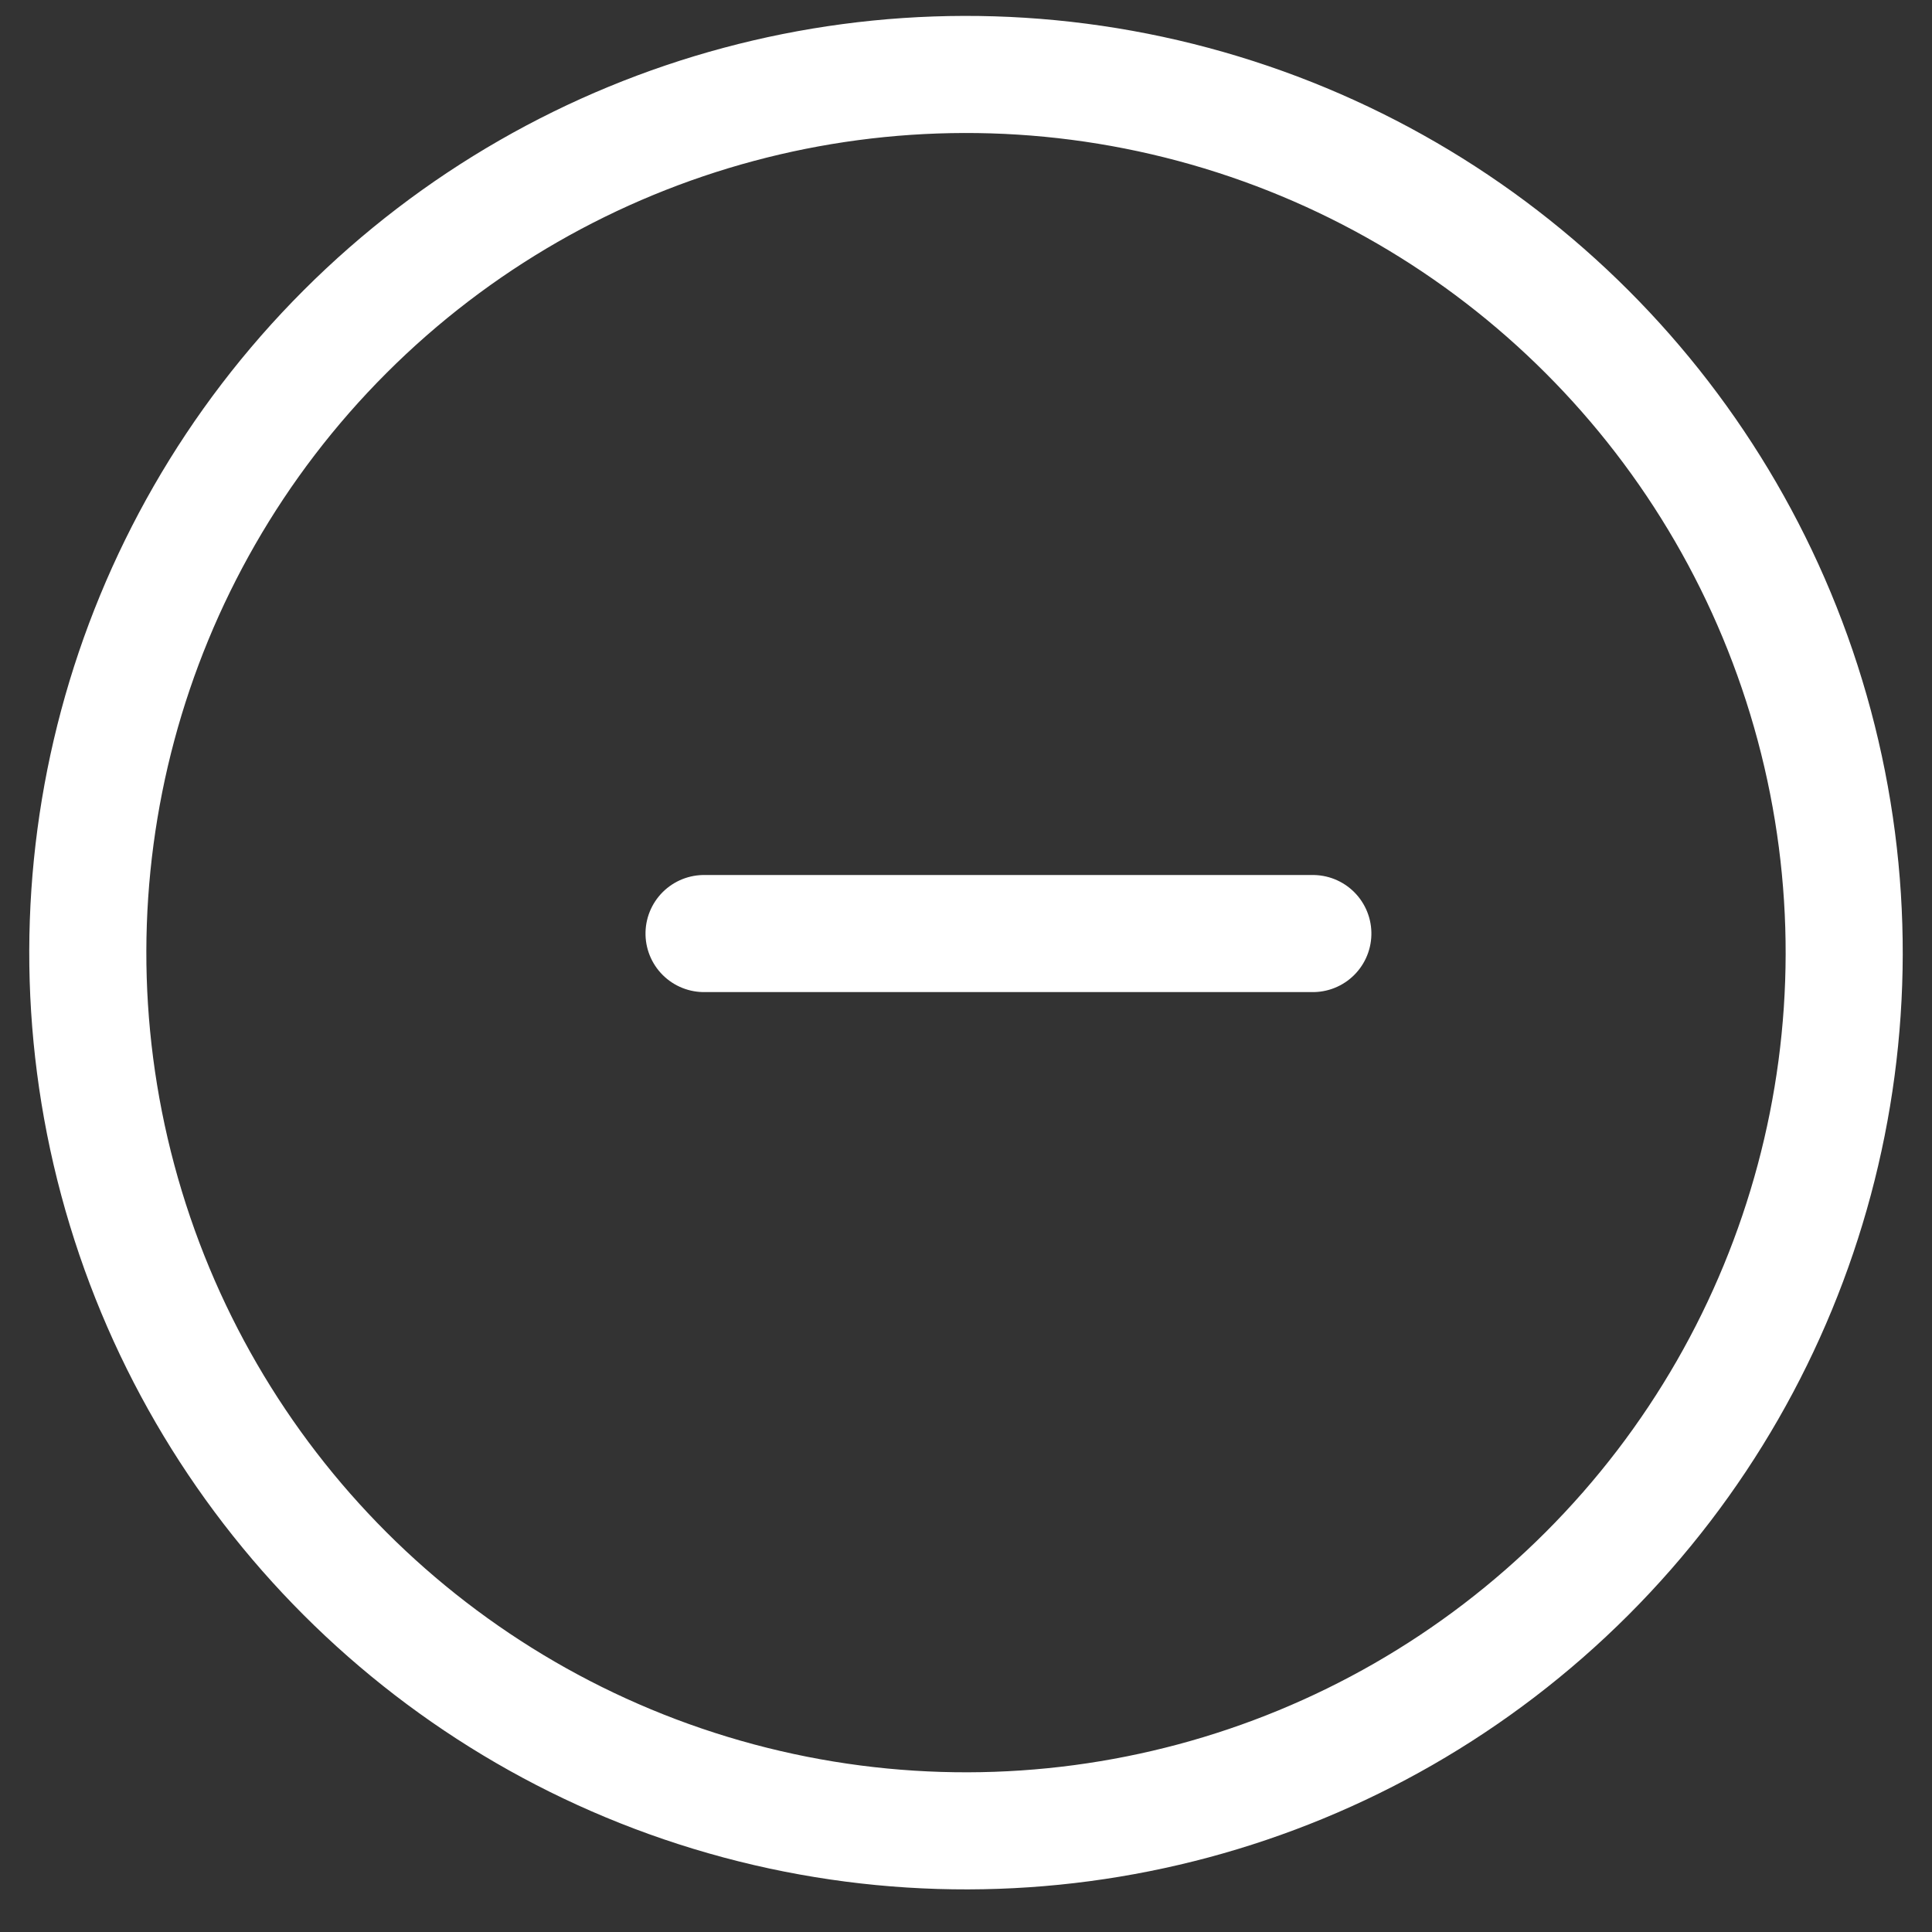
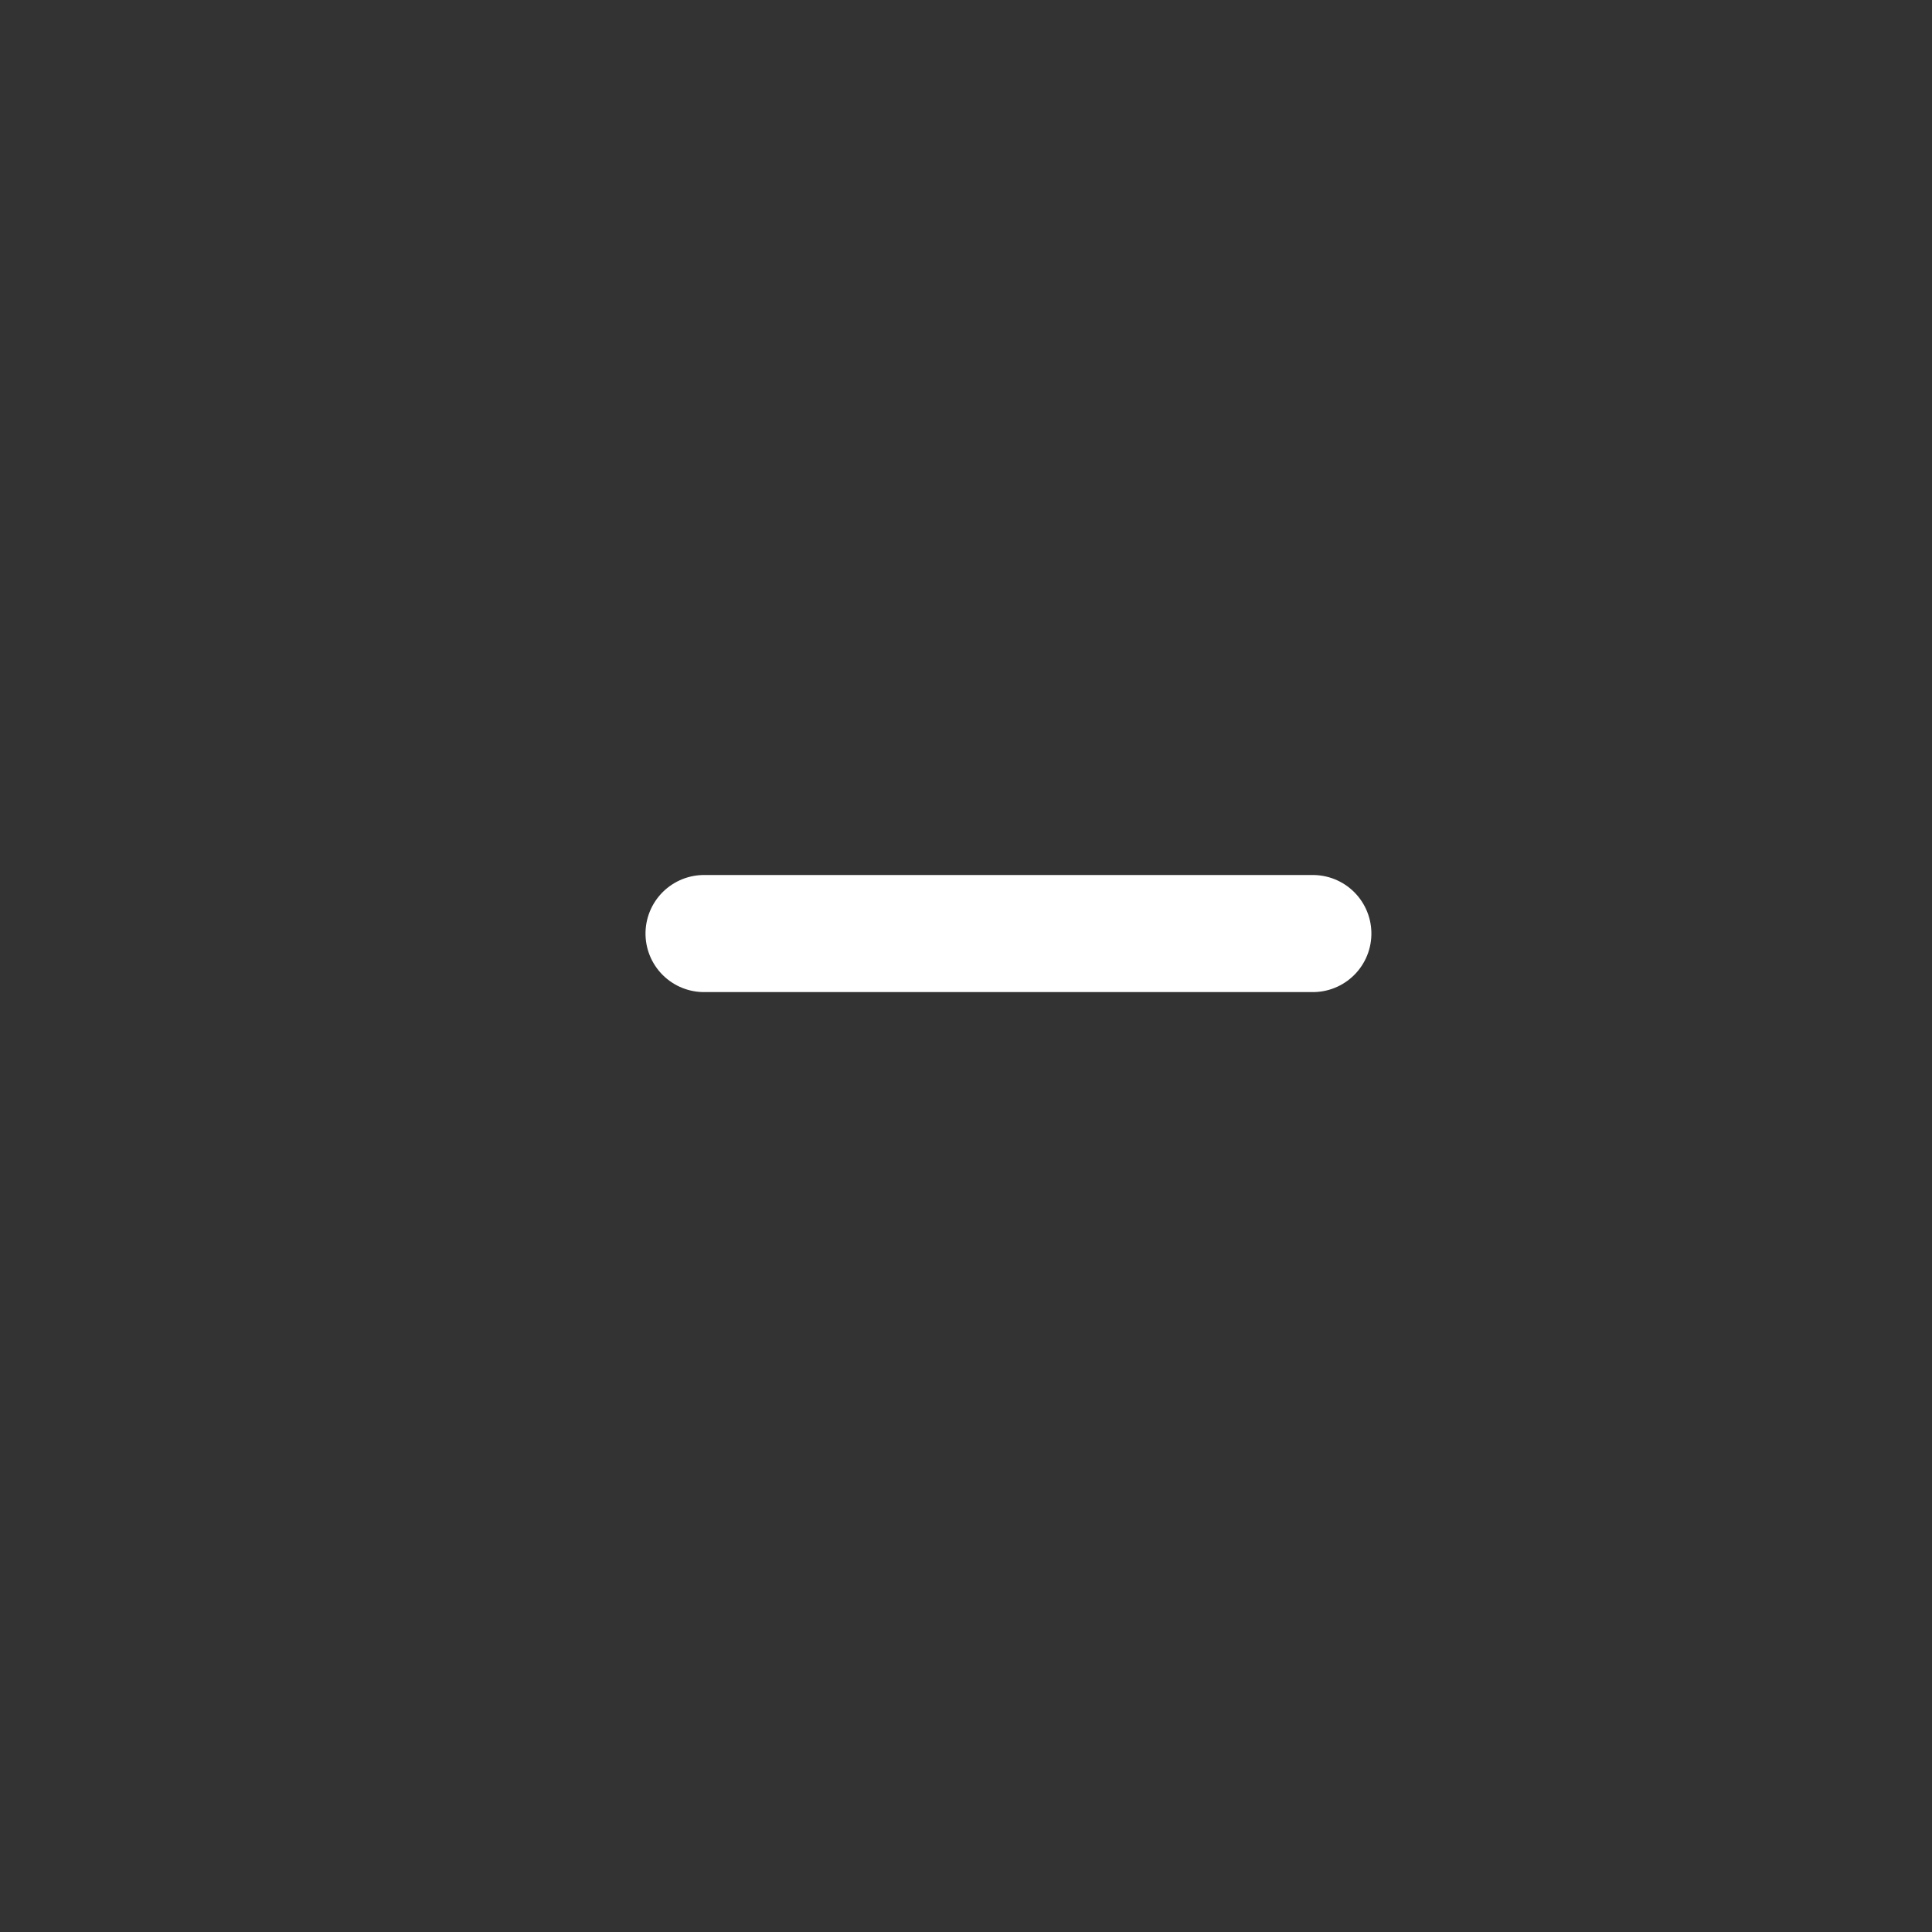
<svg xmlns="http://www.w3.org/2000/svg" width="33px" height="33px" viewBox="0 0 33 33" version="1.1">
  <rect x="0" y="0" width="33" height="33" fill="#333333" stroke="none" />
  <g id="Patient-Day-1-Pages" stroke="none" stroke-width="1" fill="none" fill-rule="evenodd">
    <g id="Desktop-Page-ISI-Expanded" transform="translate(-1144, -70)" stroke="#FFFFFF" stroke-width="2">
      <g id="ISI-expanded" transform="translate(0, 59.056)">
        <g id="Atoms-/-+-Circle" transform="translate(1138, 6)">
-           <circle id="circle-copy" transform="translate(22.5, 21.216) rotate(-315) translate(-22.5, -21.216) " cx="22.5" cy="21.216" r="15" />
          <g id="times" transform="translate(23.225, 20.889) rotate(-315) translate(-23.225, -20.889) translate(19.286, 17.175)" stroke-linecap="round" stroke-linejoin="round">
            <line x1="7.616" y1="0.038" x2="0.263" y2="7.391" id="Stroke-5" />
          </g>
        </g>
      </g>
    </g>
  </g>
</svg>